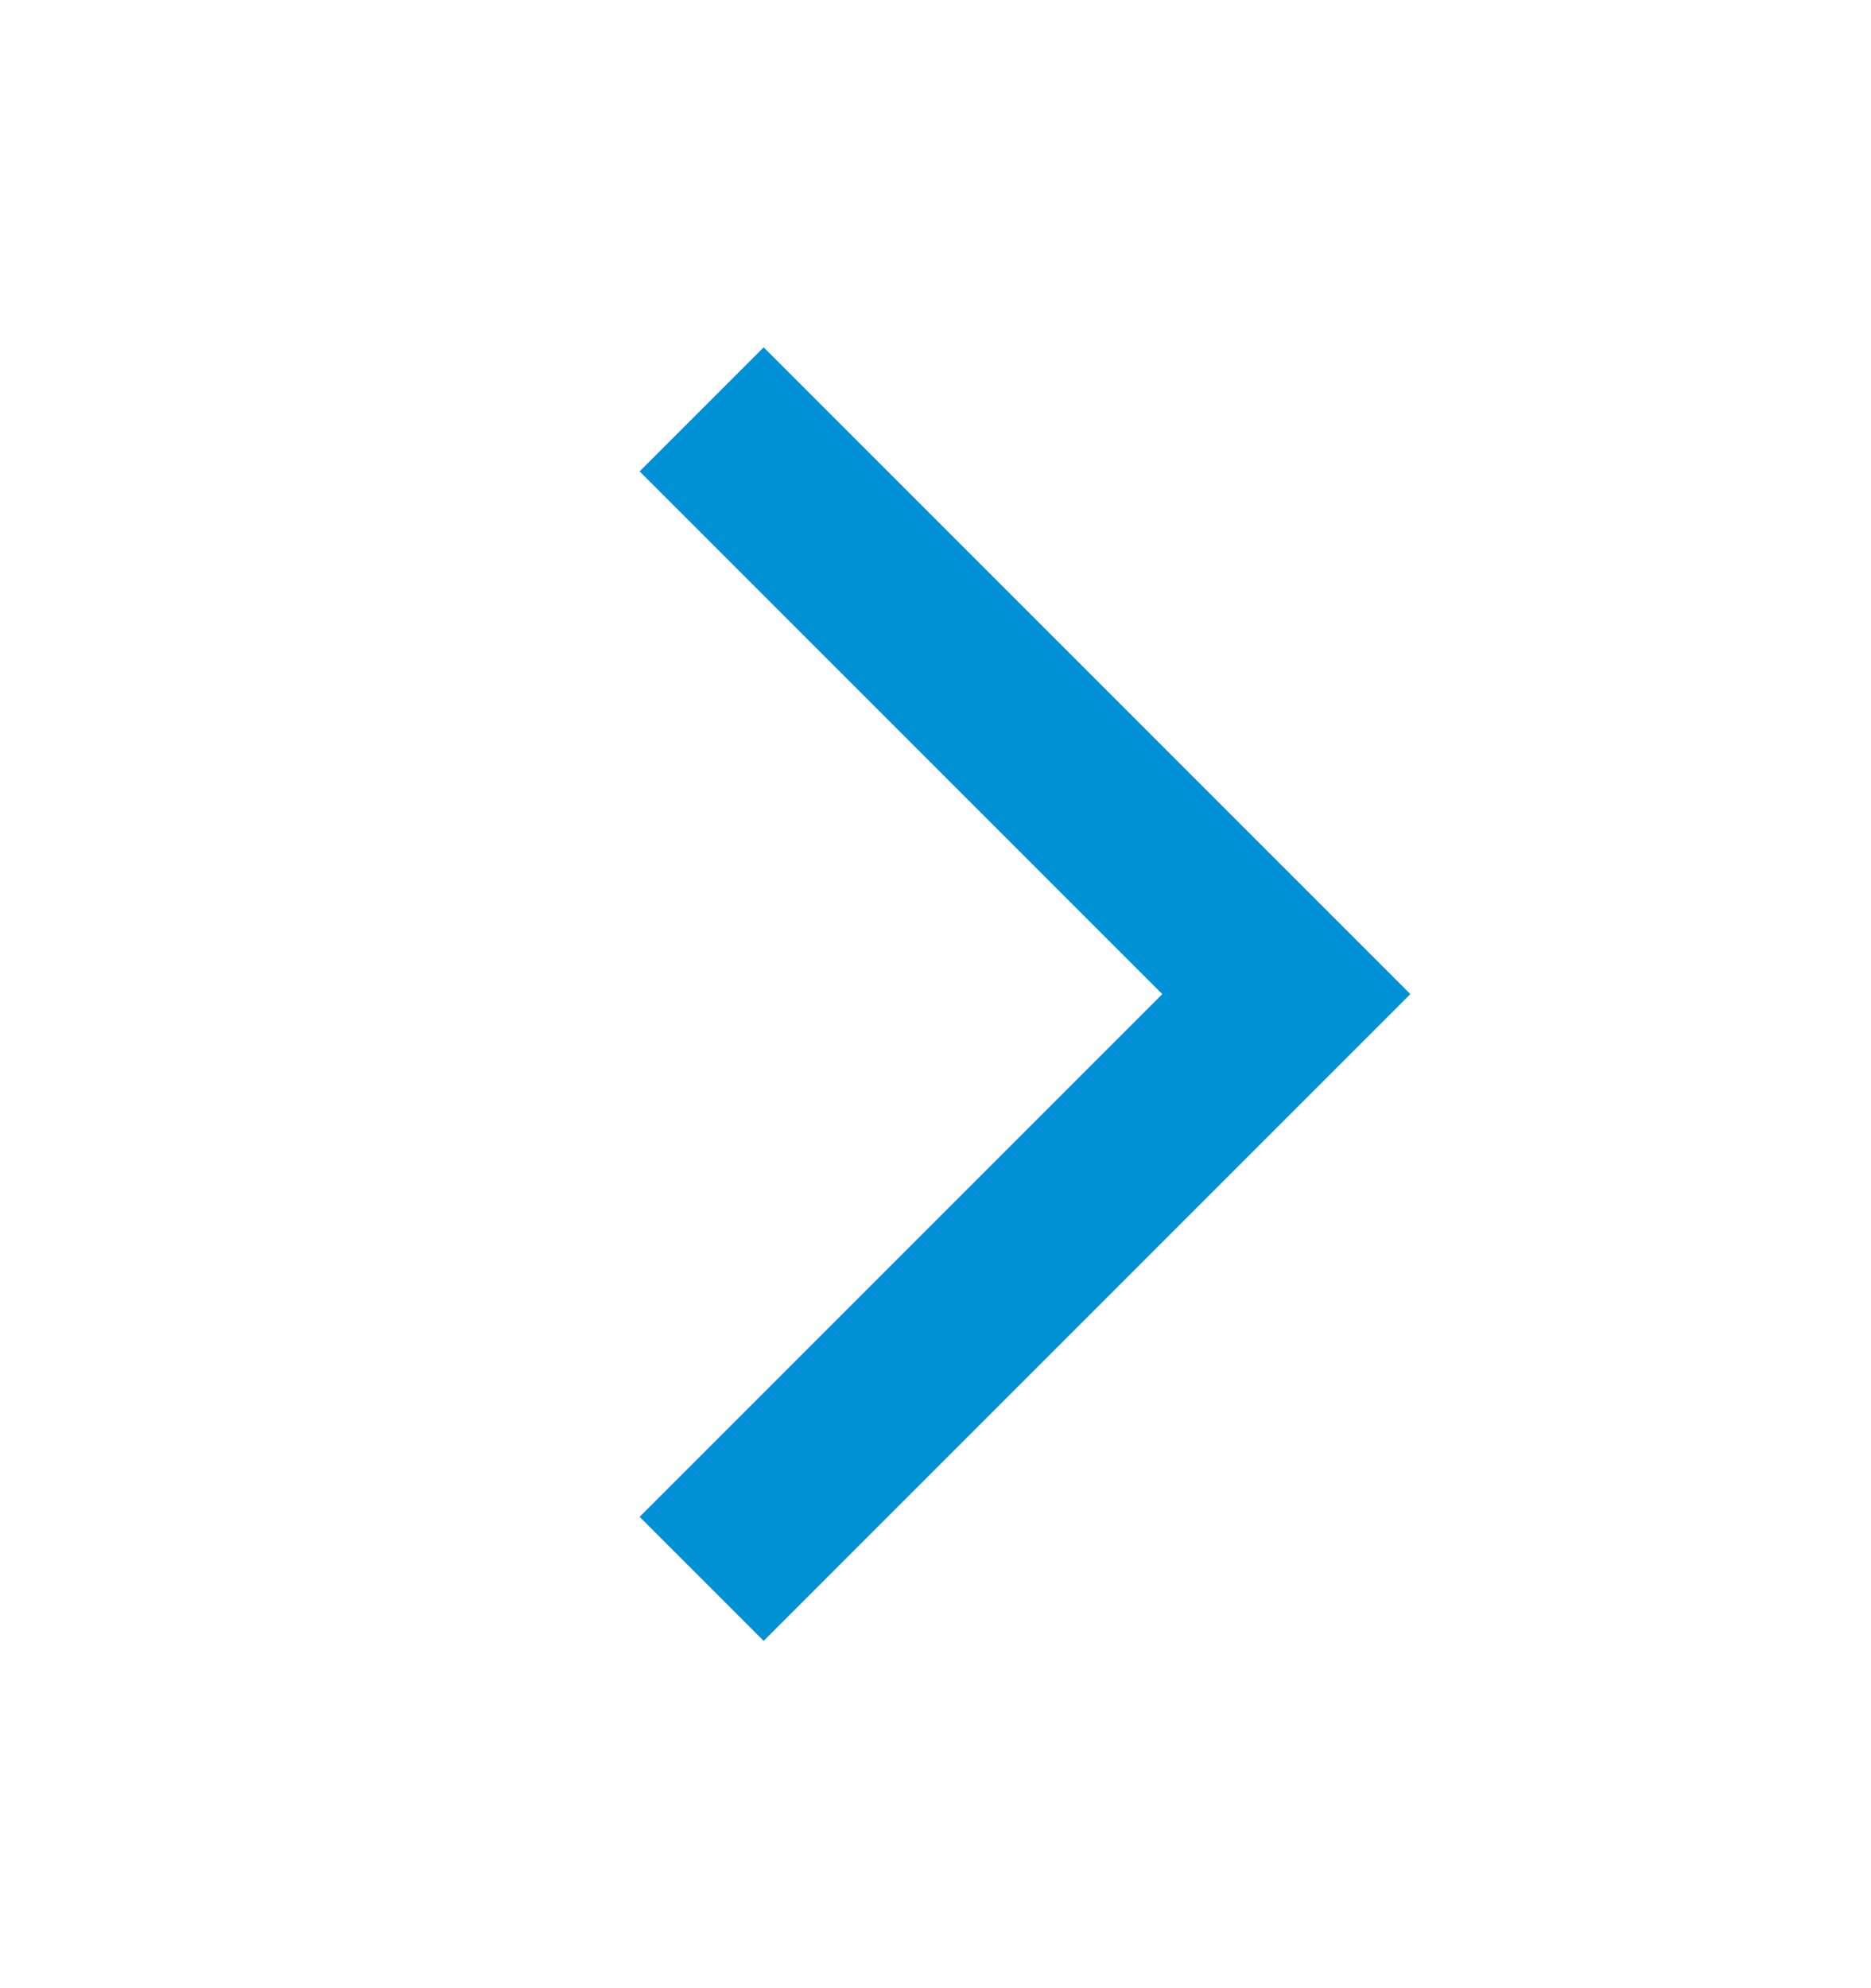
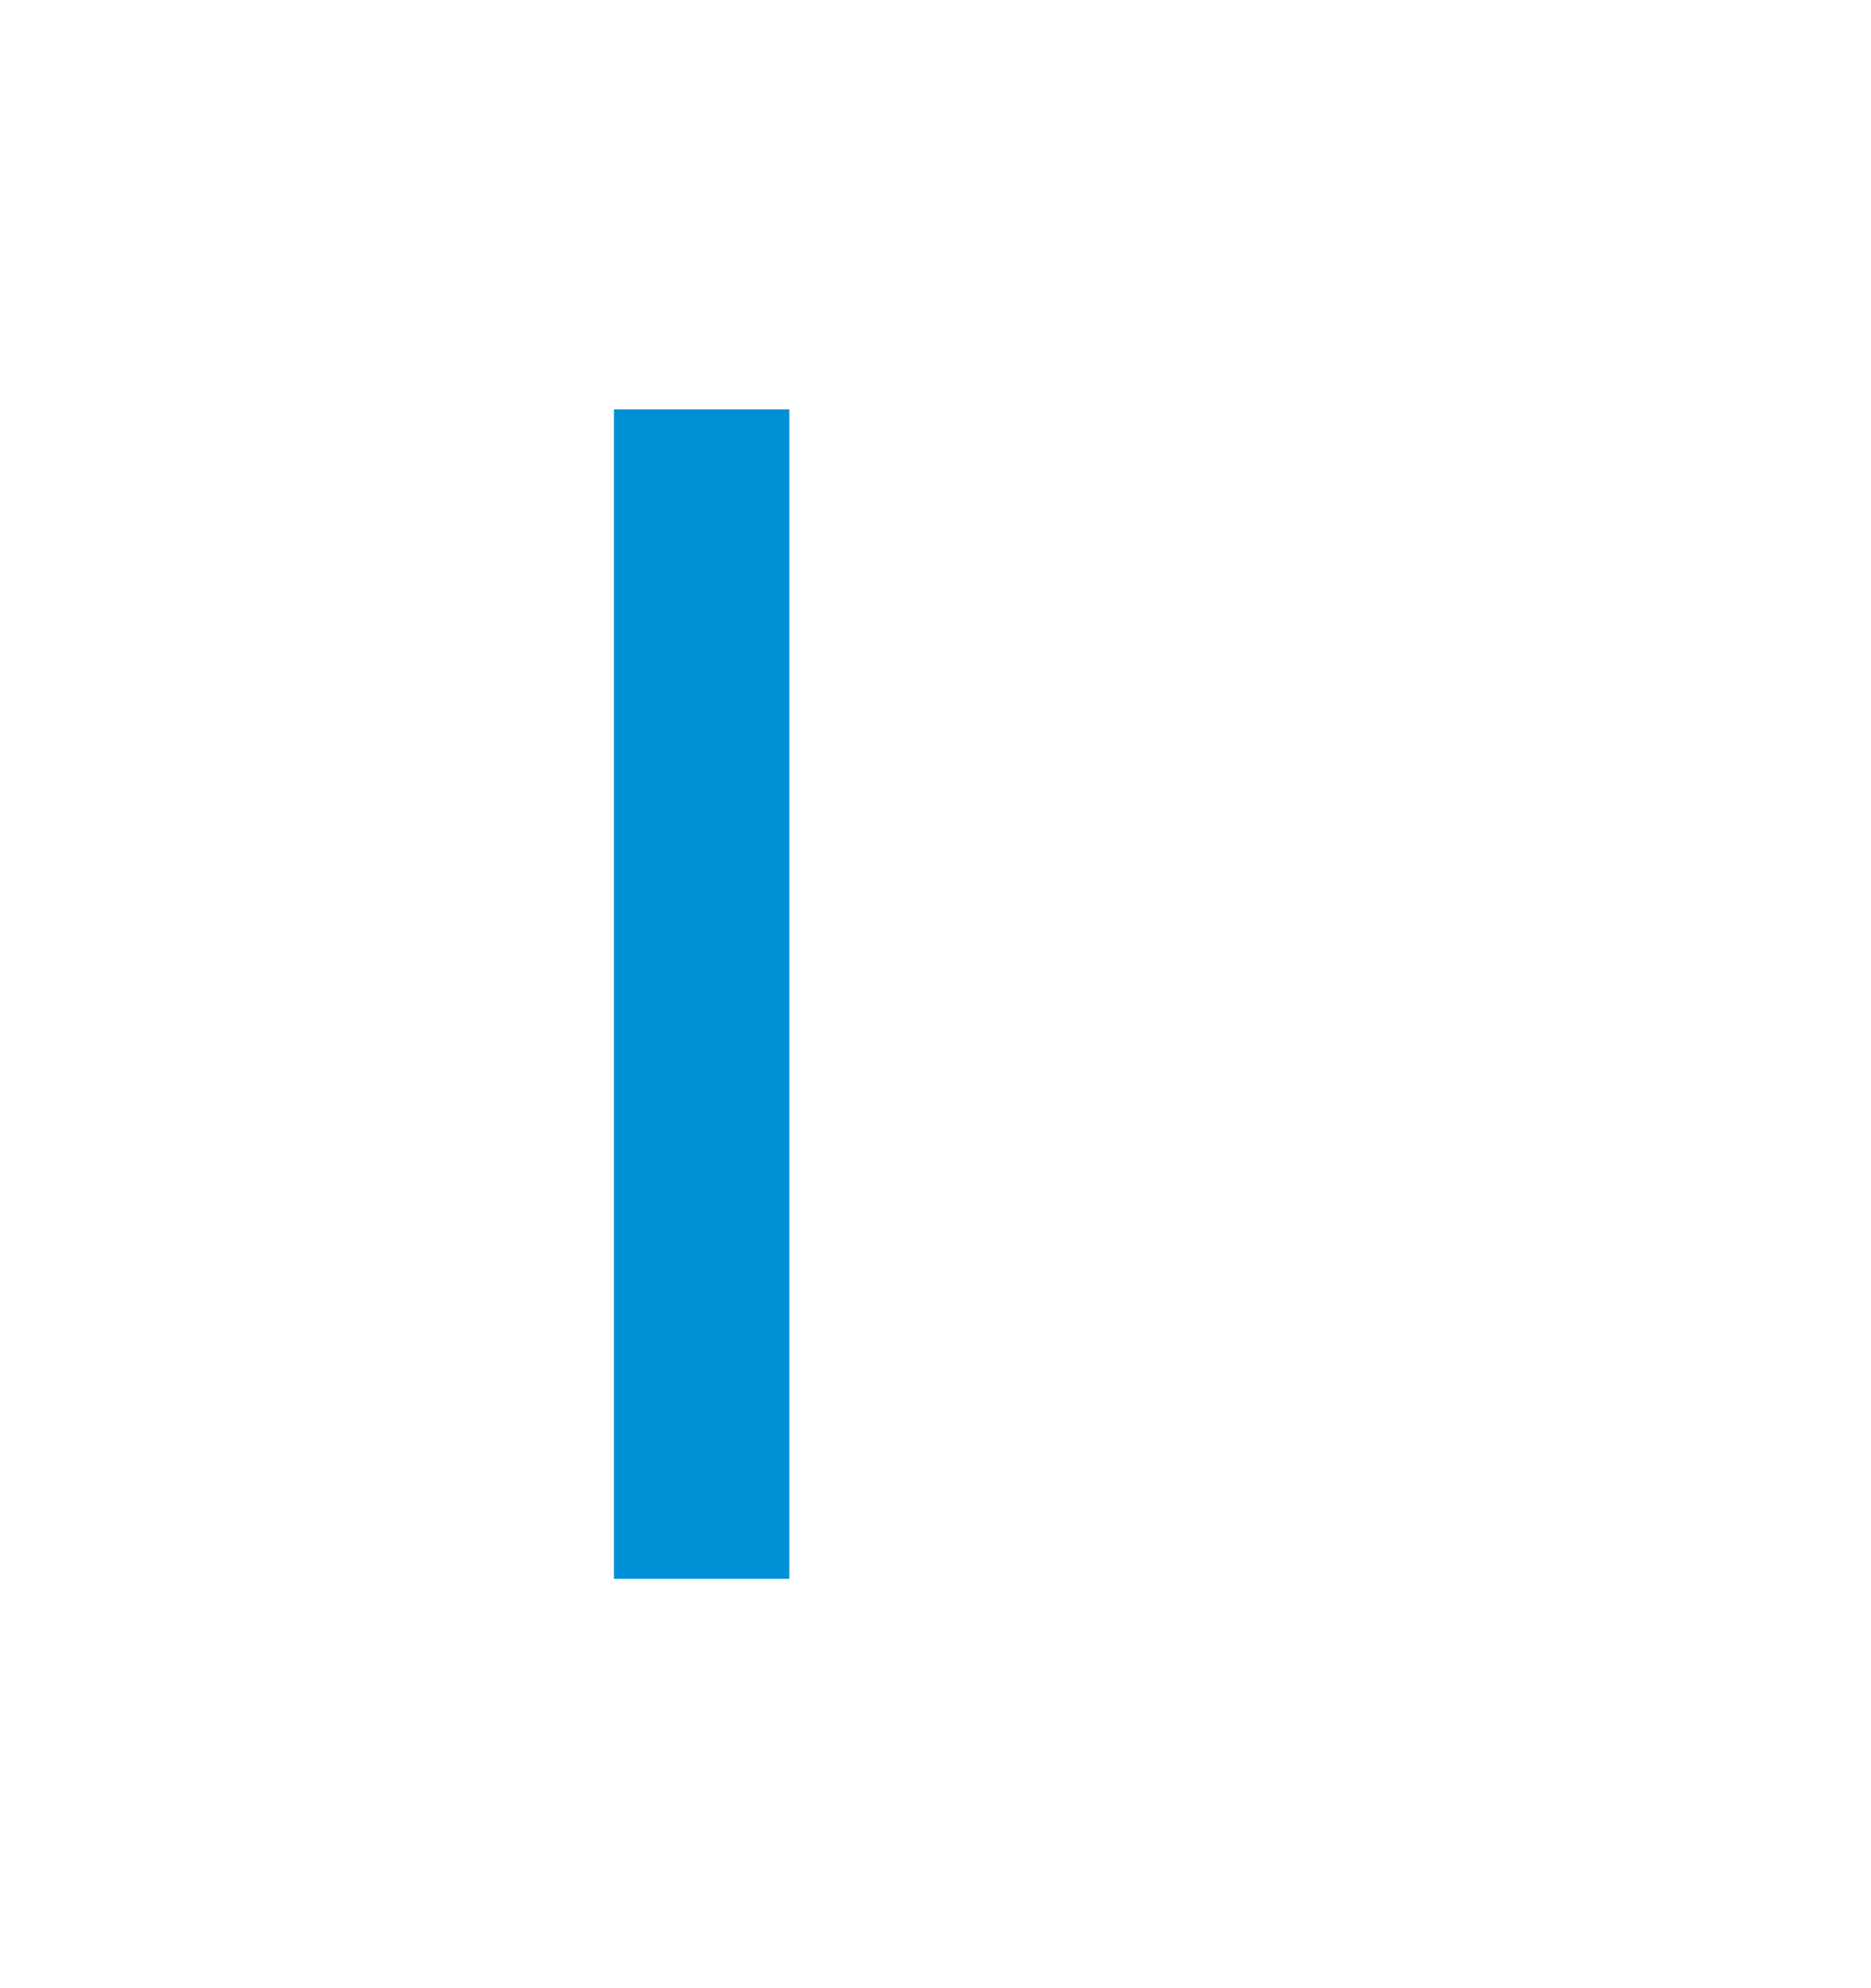
<svg xmlns="http://www.w3.org/2000/svg" width="16" height="17" viewBox="0 0 16 17" fill="none">
  <g id="Icon">
-     <path id="Vector" d="M6 3.5L11 8.5L6 13.5" stroke="#0090D6" stroke-width="1.5" />
+     <path id="Vector" d="M6 3.5L6 13.5" stroke="#0090D6" stroke-width="1.5" />
  </g>
</svg>